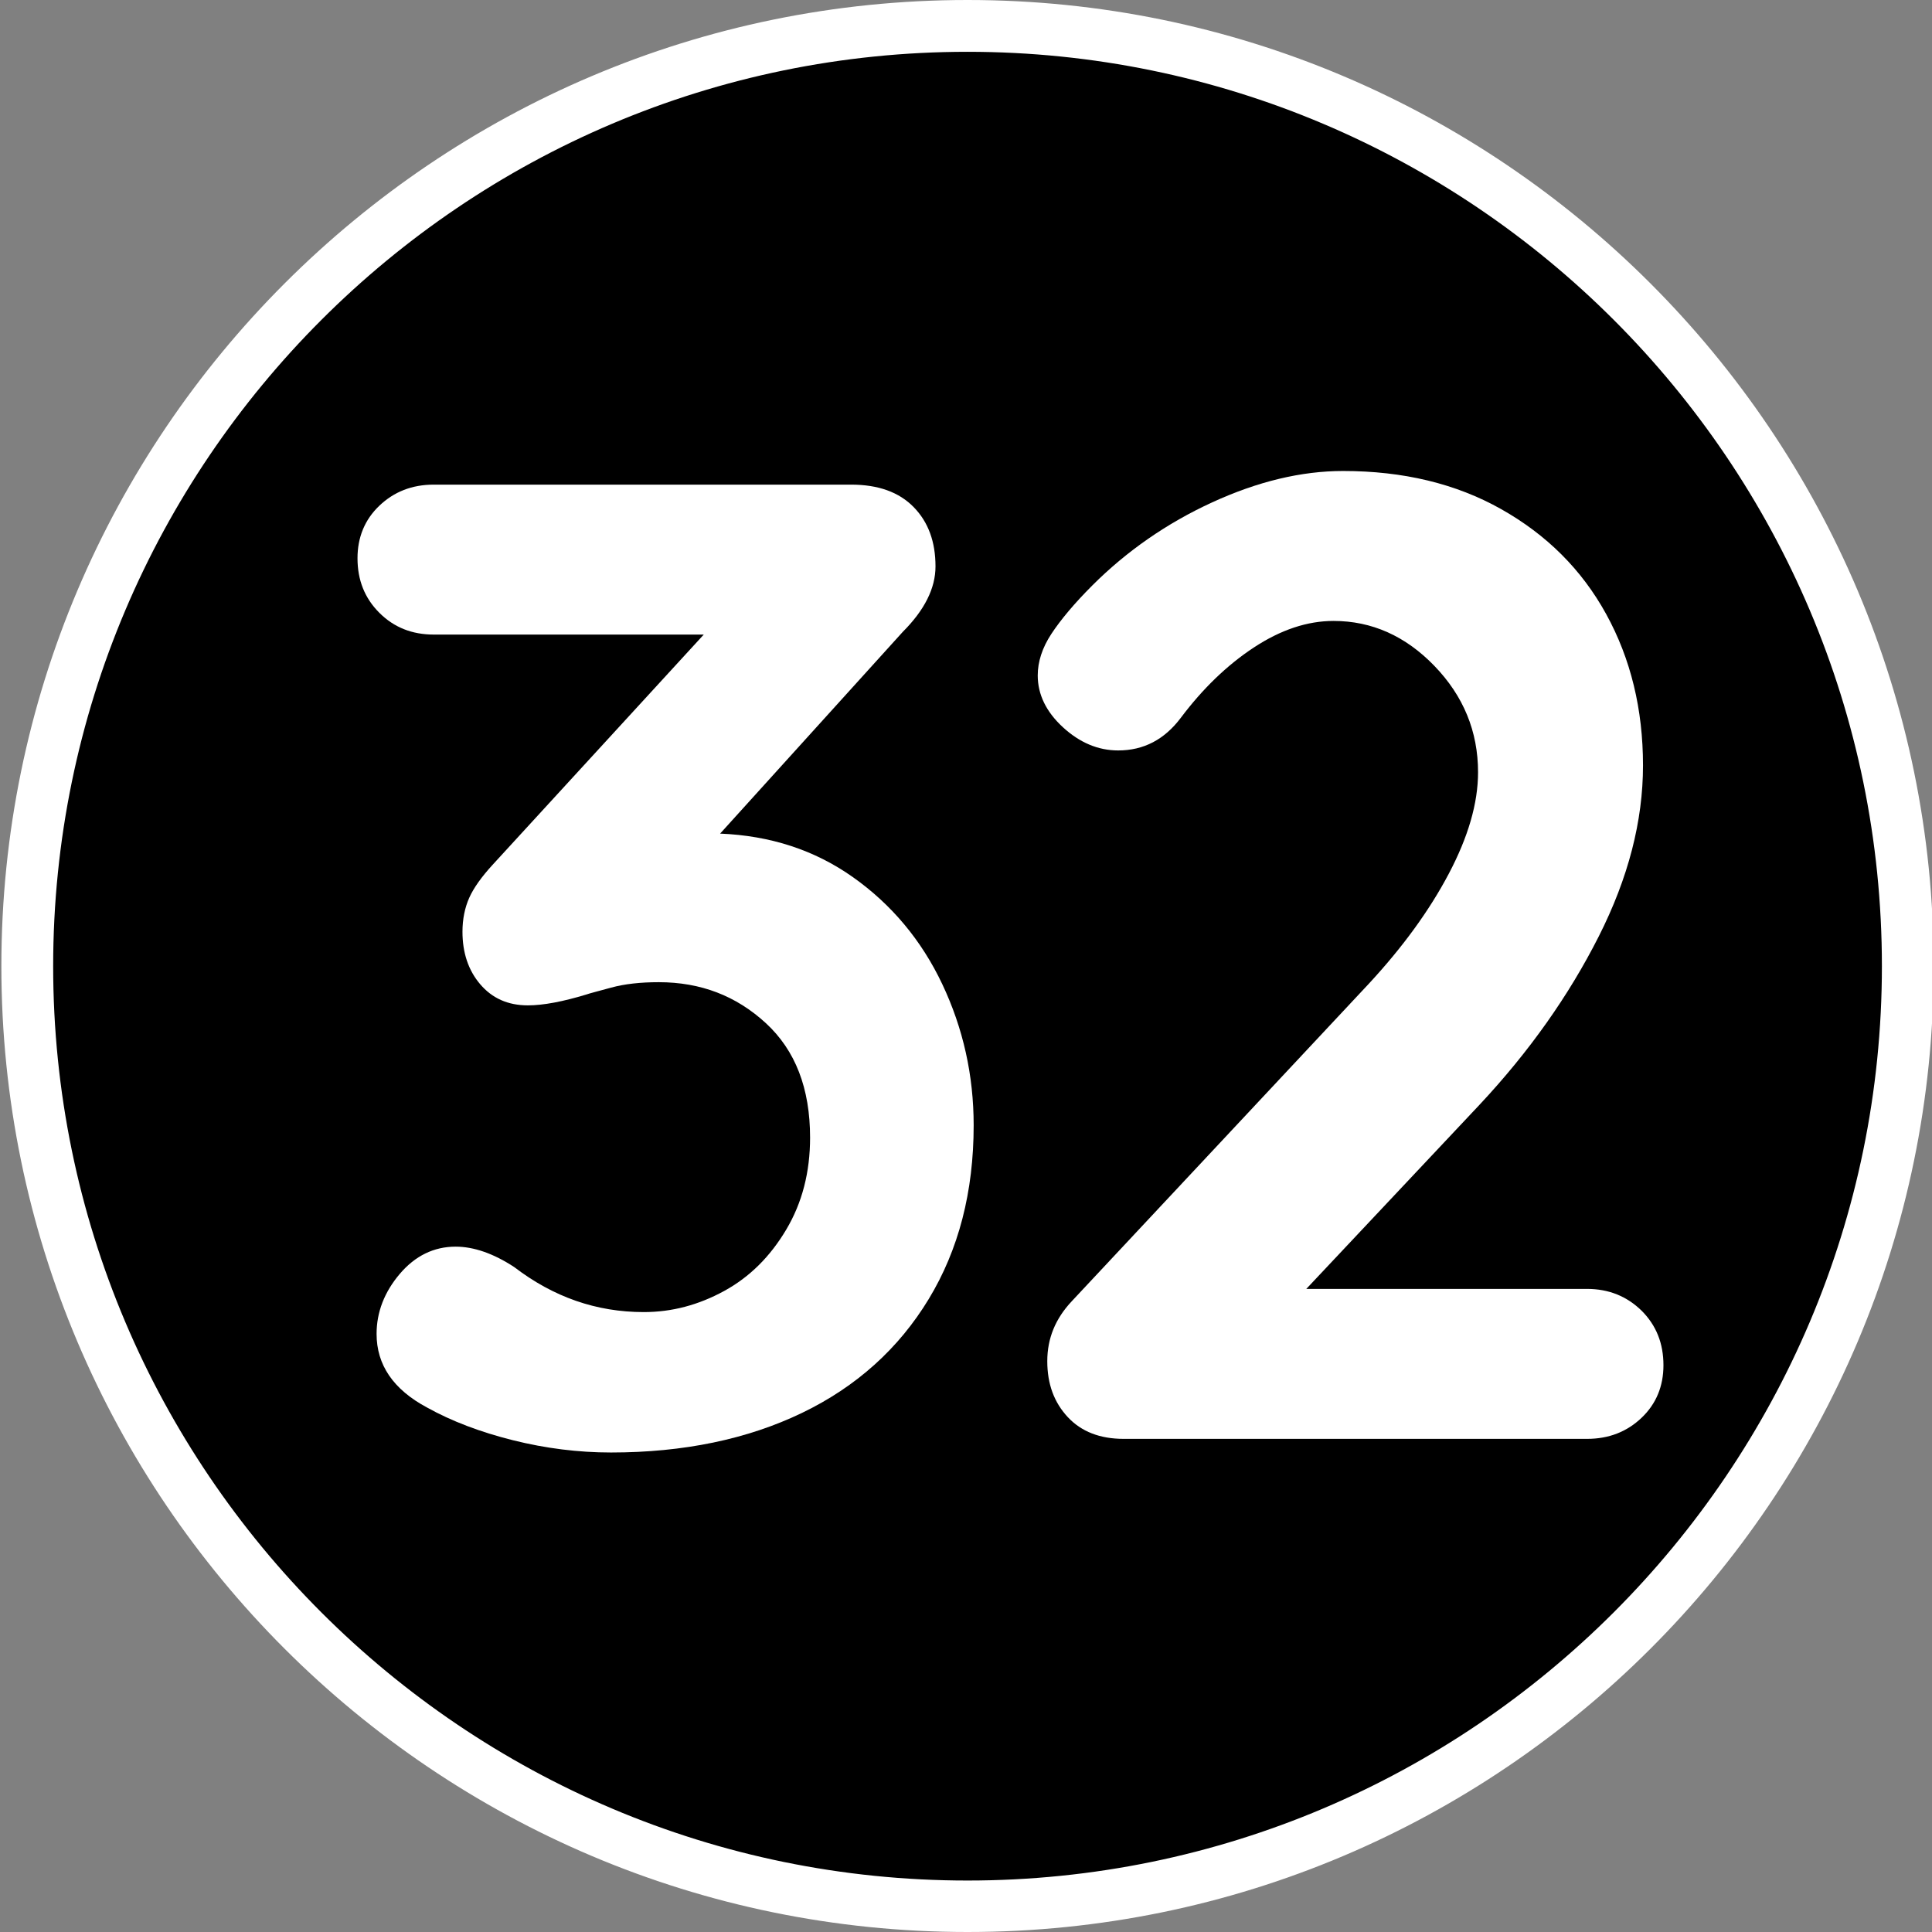
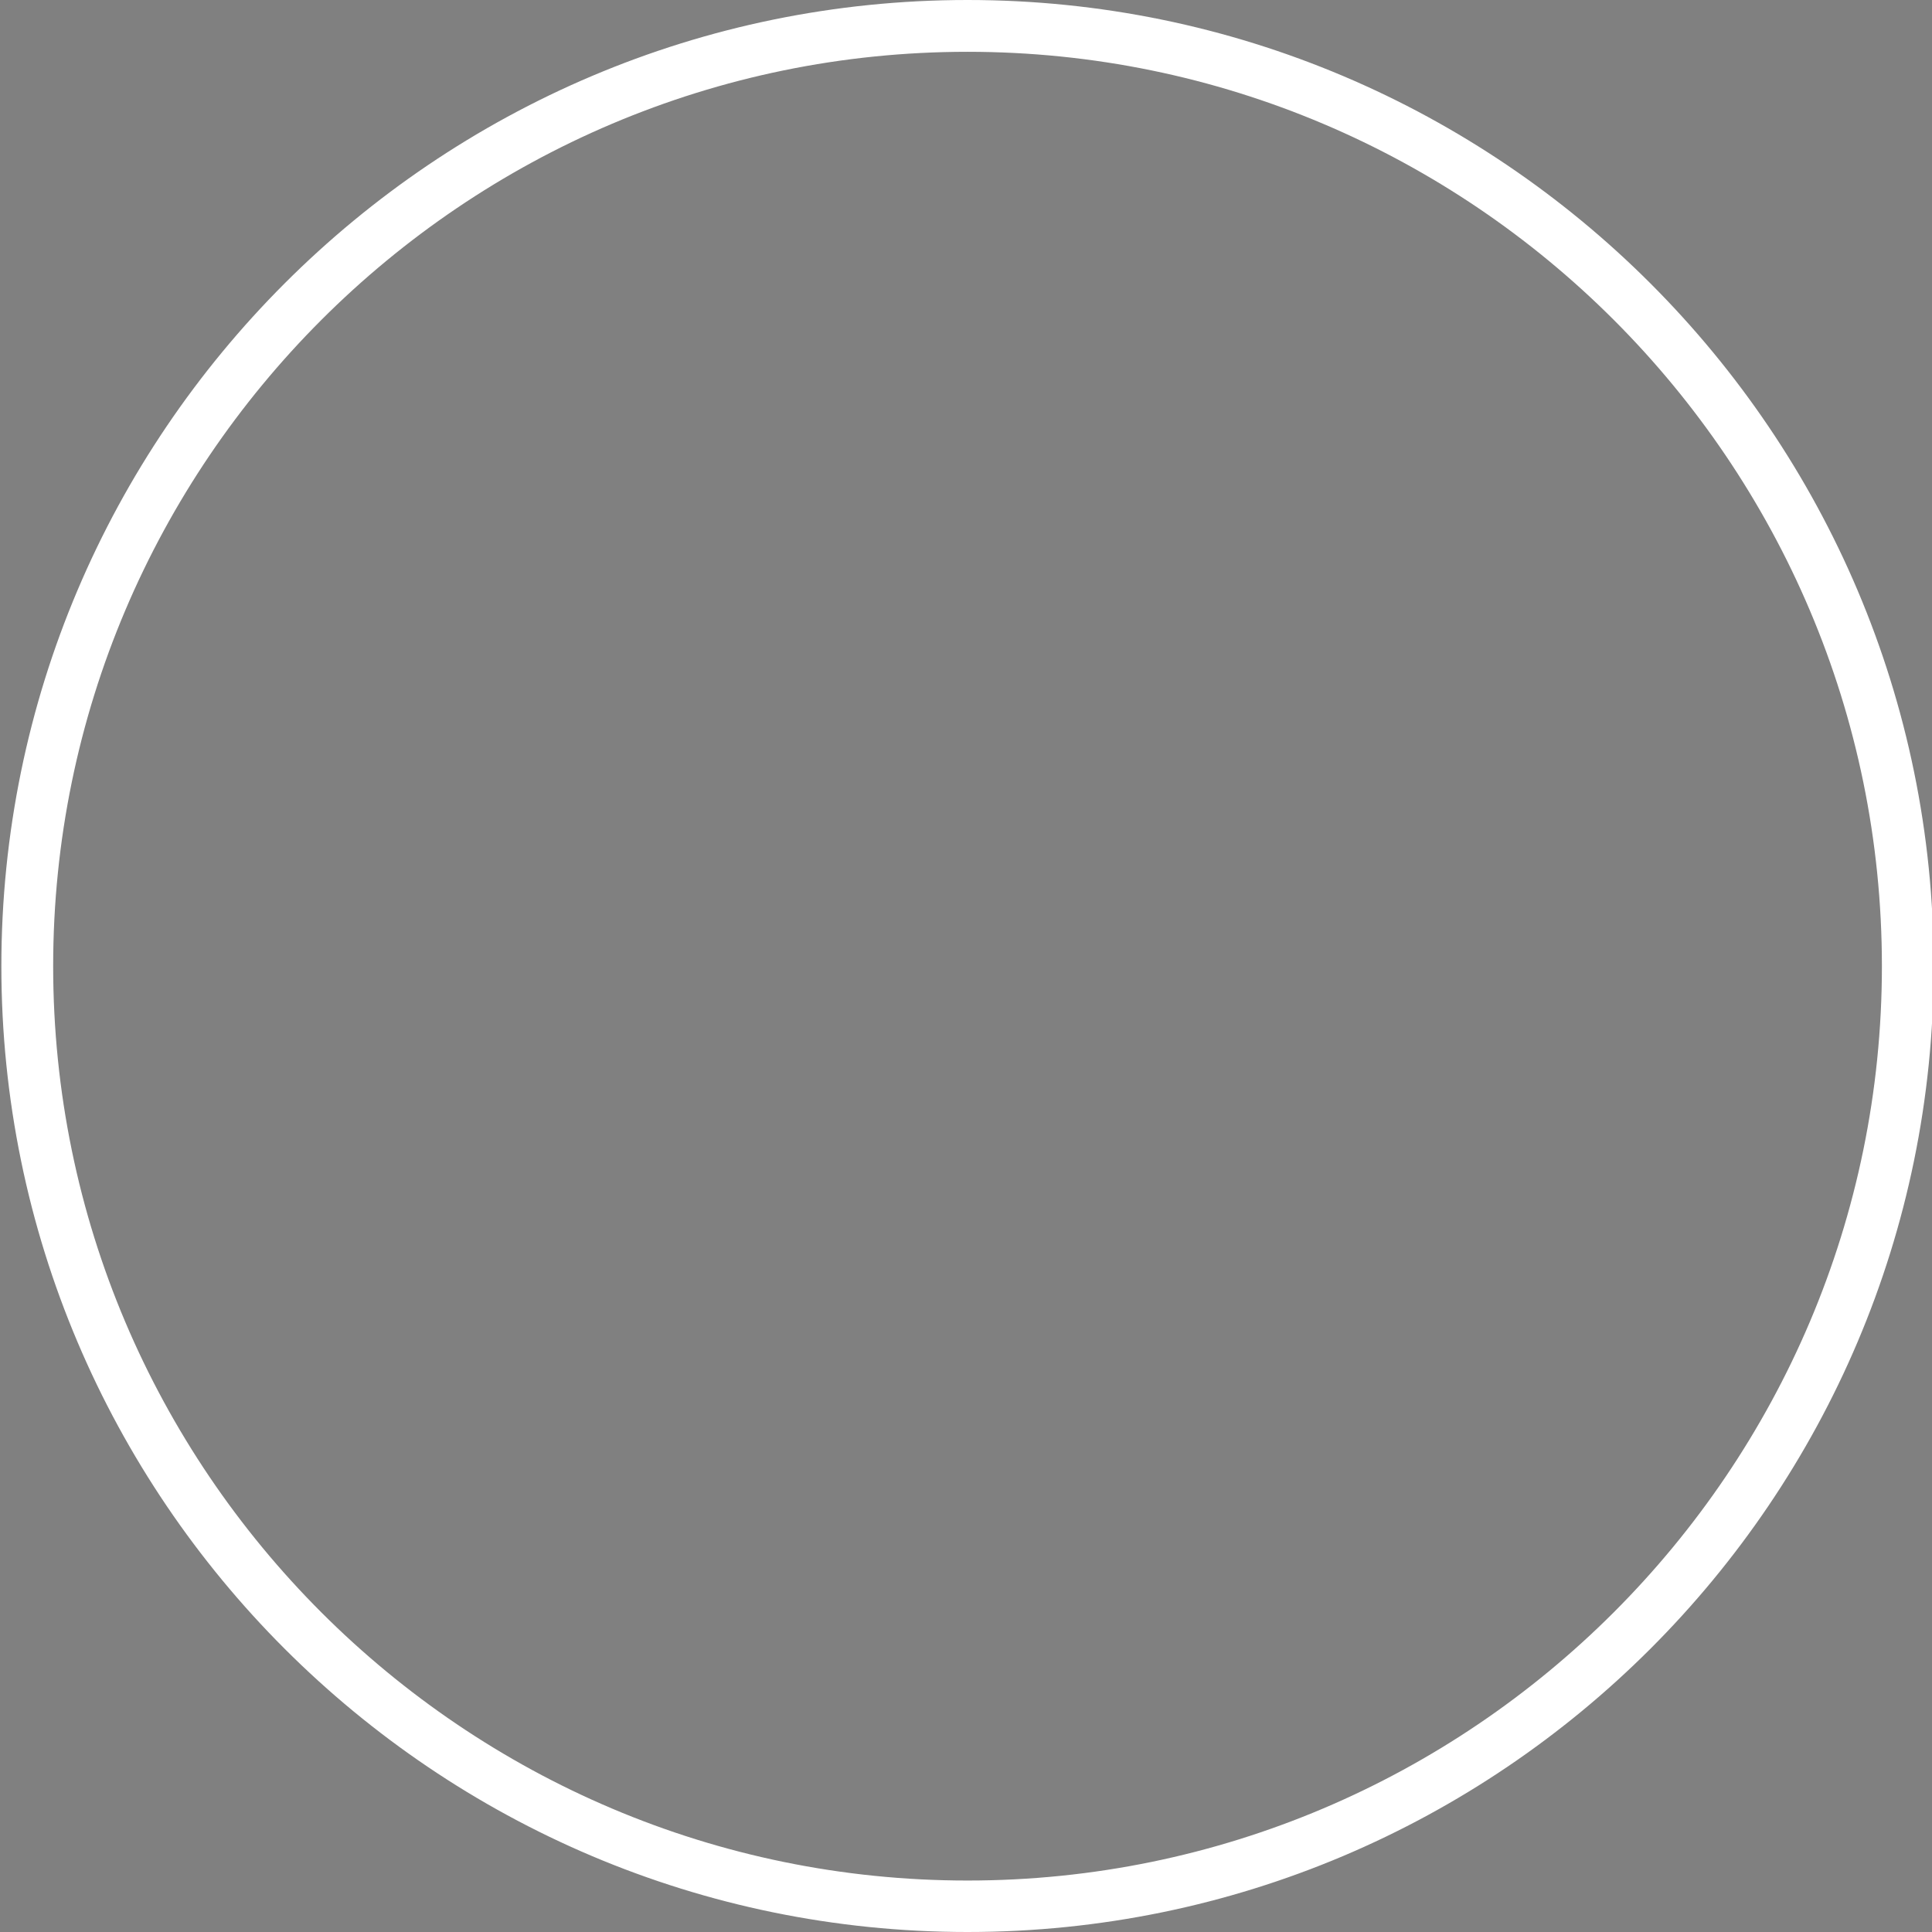
<svg xmlns="http://www.w3.org/2000/svg" version="1.1" id="Calque_1" x="0px" y="0px" viewBox="0 0 566.9 566.9" style="enable-background:new 0 0 566.9 566.9;" xml:space="preserve">
  <rect x="0" y="0" width="566.9" height="566.9" fill="#808080" stroke="none" />
  <style type="text/css">
	.st0{fill:#FFFFFF;}
</style>
-   <path d="M283.9,559.4c152.4,0,275.9-123.5,275.9-275.9S436.2,7.6,283.9,7.6C131.5,7.6,8,131.1,8,283.5S131.5,559.4,283.9,559.4" />
  <path class="st0" d="M283.9,566.9C127.6,566.9,0.4,439.8,0.4,283.5S127.6,0,283.9,0s283.5,127.2,283.5,283.5  S440.2,566.9,283.9,566.9z M283.9,15.2c-147.9,0-268.3,120.4-268.3,268.3c0,147.9,120.4,268.3,268.3,268.3  c147.9,0,268.3-120.4,268.3-268.3C552.2,135.5,431.8,15.2,283.9,15.2z" />
  <g>
-     <path class="st0" d="M250.3,257.4c11.3,8,20.1,18.5,26.2,31.4c6.1,12.9,9.2,26.7,9.2,41.4c0,19.5-4.4,36.5-13.2,51   c-8.8,14.5-21.2,25.7-37.2,33.4c-16,7.7-34.7,11.6-56,11.6c-9.6,0-19.2-1.2-28.8-3.6s-18-5.6-25.2-9.6   c-9.9-5.3-14.8-12.5-14.8-21.6c0-6.4,2.3-12.3,6.8-17.6c4.5-5.3,10-8,16.4-8c5.3,0,11.1,2,17.2,6c11.5,8.8,24.1,13.2,38,13.2   c8.3,0,16.1-2.1,23.6-6.2c7.5-4.1,13.5-10.1,18.2-18c4.7-7.9,7-16.9,7-27c0-14.4-4.3-25.6-13-33.6c-8.7-8-19.1-12-31.4-12   c-5.3,0-10,0.5-14,1.6c-4,1.1-6.4,1.7-7.2,2c-6.9,2.1-12.7,3.2-17.2,3.2c-5.9,0-10.5-2.1-14-6.2c-3.5-4.1-5.2-9.3-5.2-15.4   c0-3.7,0.7-7.1,2-10c1.3-2.9,3.6-6.1,6.8-9.6l62-67.6h-79.2c-6.4,0-11.7-2.1-16-6.4c-4.3-4.3-6.4-9.6-6.4-16   c0-6.1,2.1-11.3,6.4-15.4c4.3-4.1,9.6-6.2,16-6.2h122.4c8,0,14.1,2.2,18.4,6.6c4.3,4.4,6.4,10.2,6.4,17.4c0,6.4-3.2,12.8-9.6,19.2   l-53.6,59.2C226,245.2,239,249.4,250.3,257.4z" />
-     <path class="st0" d="M481.7,384.6c4.3,4.3,6.4,9.6,6.4,16c0,6.1-2.1,11.3-6.4,15.4c-4.3,4.1-9.6,6.2-16,6.2h-136   c-6.9,0-12.4-2.1-16.4-6.4c-4-4.3-6-9.7-6-16.4c0-6.7,2.4-12.5,7.2-17.6l87.2-93.2c9.9-10.7,17.7-21.4,23.4-32.2   c5.7-10.8,8.6-20.7,8.6-29.8c0-12-4.3-22.4-12.8-31.2c-8.5-8.8-18.4-13.2-29.6-13.2c-7.7,0-15.5,2.6-23.4,7.8   c-7.9,5.2-15,12.1-21.4,20.6c-4.8,6.4-10.9,9.6-18.4,9.6c-5.9,0-11.3-2.3-16.2-6.8c-4.9-4.5-7.4-9.6-7.4-15.2c0-4,1.3-8.1,4-12.2   c2.7-4.1,6.7-8.9,12-14.2c10.1-10.1,21.9-18.3,35.2-24.4c13.3-6.1,26.1-9.2,38.4-9.2c17.6,0,33.1,3.7,46.4,11.2   c13.3,7.5,23.6,17.7,30.8,30.8c7.2,13.1,10.8,27.9,10.8,44.4c0,16.3-4.3,33-13,50.2c-8.7,17.2-20.3,33.7-35,49.4l-50.8,54h82.4   C472.1,378.2,477.4,380.4,481.7,384.6z" />
-   </g>
+     </g>
</svg>